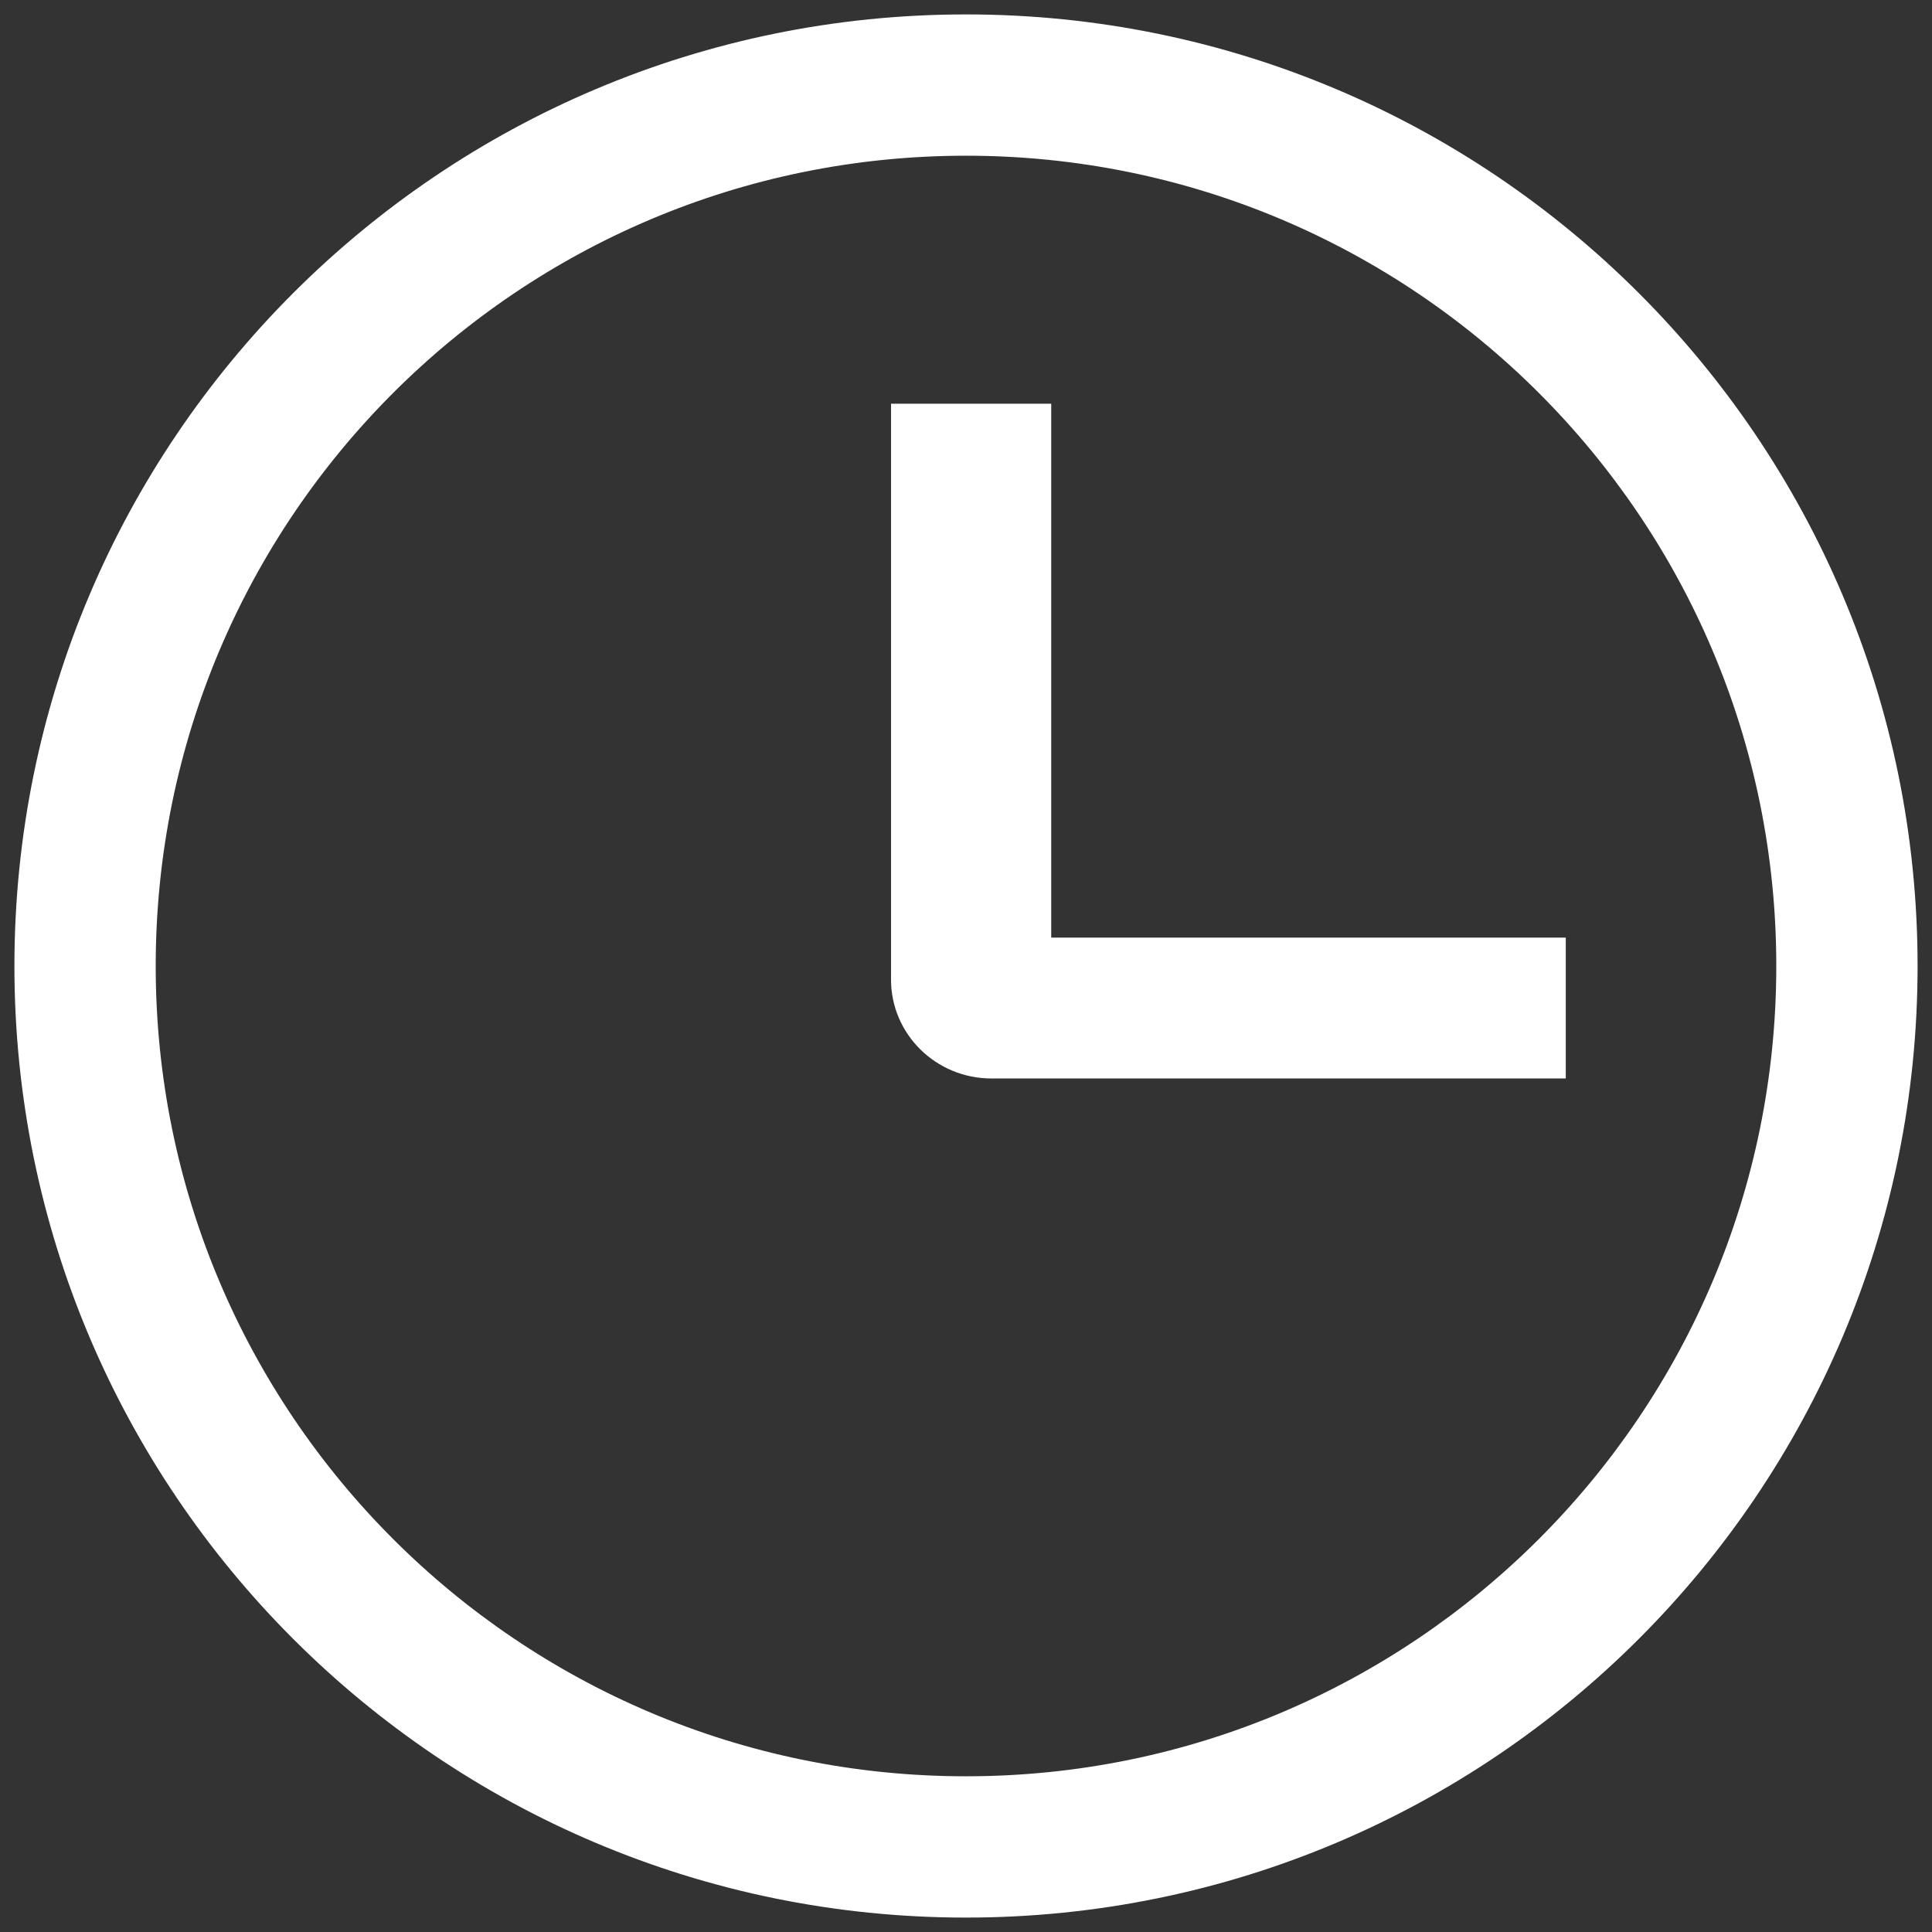
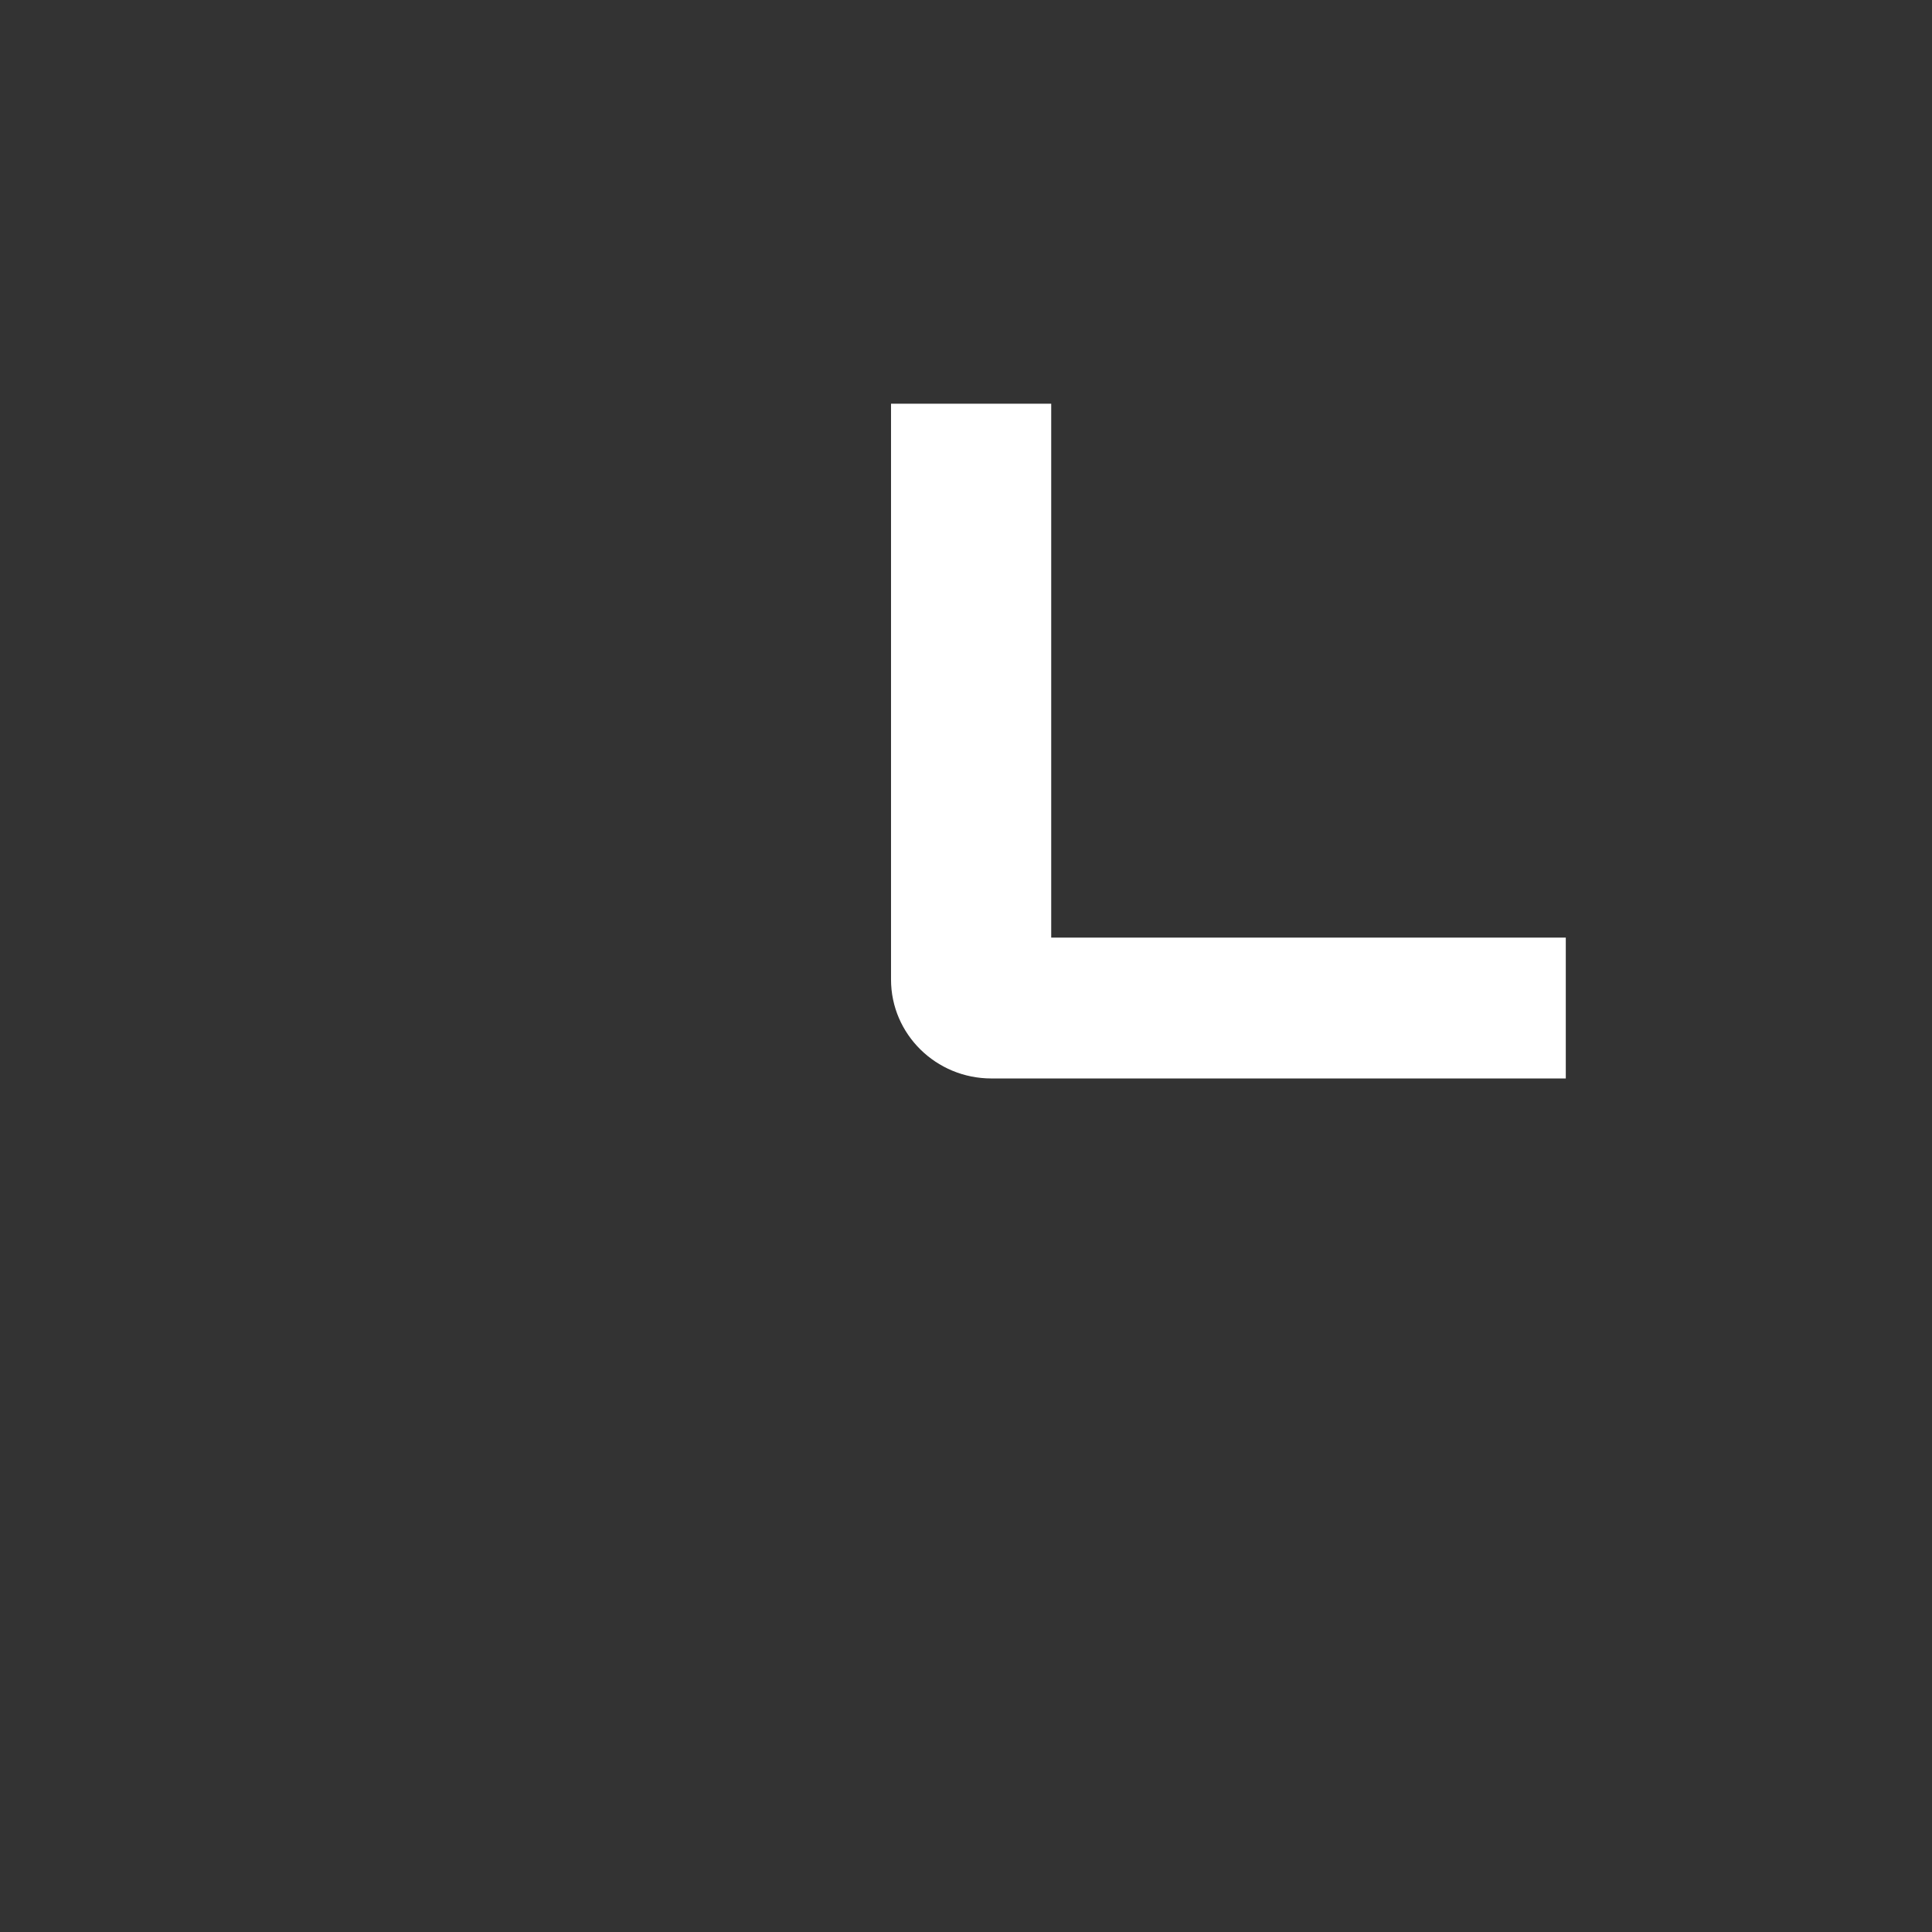
<svg xmlns="http://www.w3.org/2000/svg" width="67" height="67" viewBox="0 0 67 67" fill="none">
  <rect x="0" y="0" width="67" height="67" fill="#333333" stroke="none" />
  <path d="M34.381 37.4C32.459 37.4 30.9 35.865 30.9 33.971V14L36.455 14V32.515H54.3L54.3 37.4H34.381Z" fill="white" />
-   <path d="M61.85 33.5C61.85 49.157 49.157 61.85 33.5 61.85C17.843 61.85 5.15 49.157 5.15 33.5C5.15 17.843 17.843 5.15 33.5 5.15C49.157 5.15 61.85 17.843 61.85 33.5ZM33.5 66.25C51.587 66.25 66.25 51.587 66.25 33.5C66.25 15.413 51.587 0.75 33.5 0.75C15.413 0.75 0.75 15.413 0.75 33.5C0.75 51.587 15.413 66.25 33.5 66.25Z" fill="white" stroke="white" stroke-width="0.5" />
</svg>